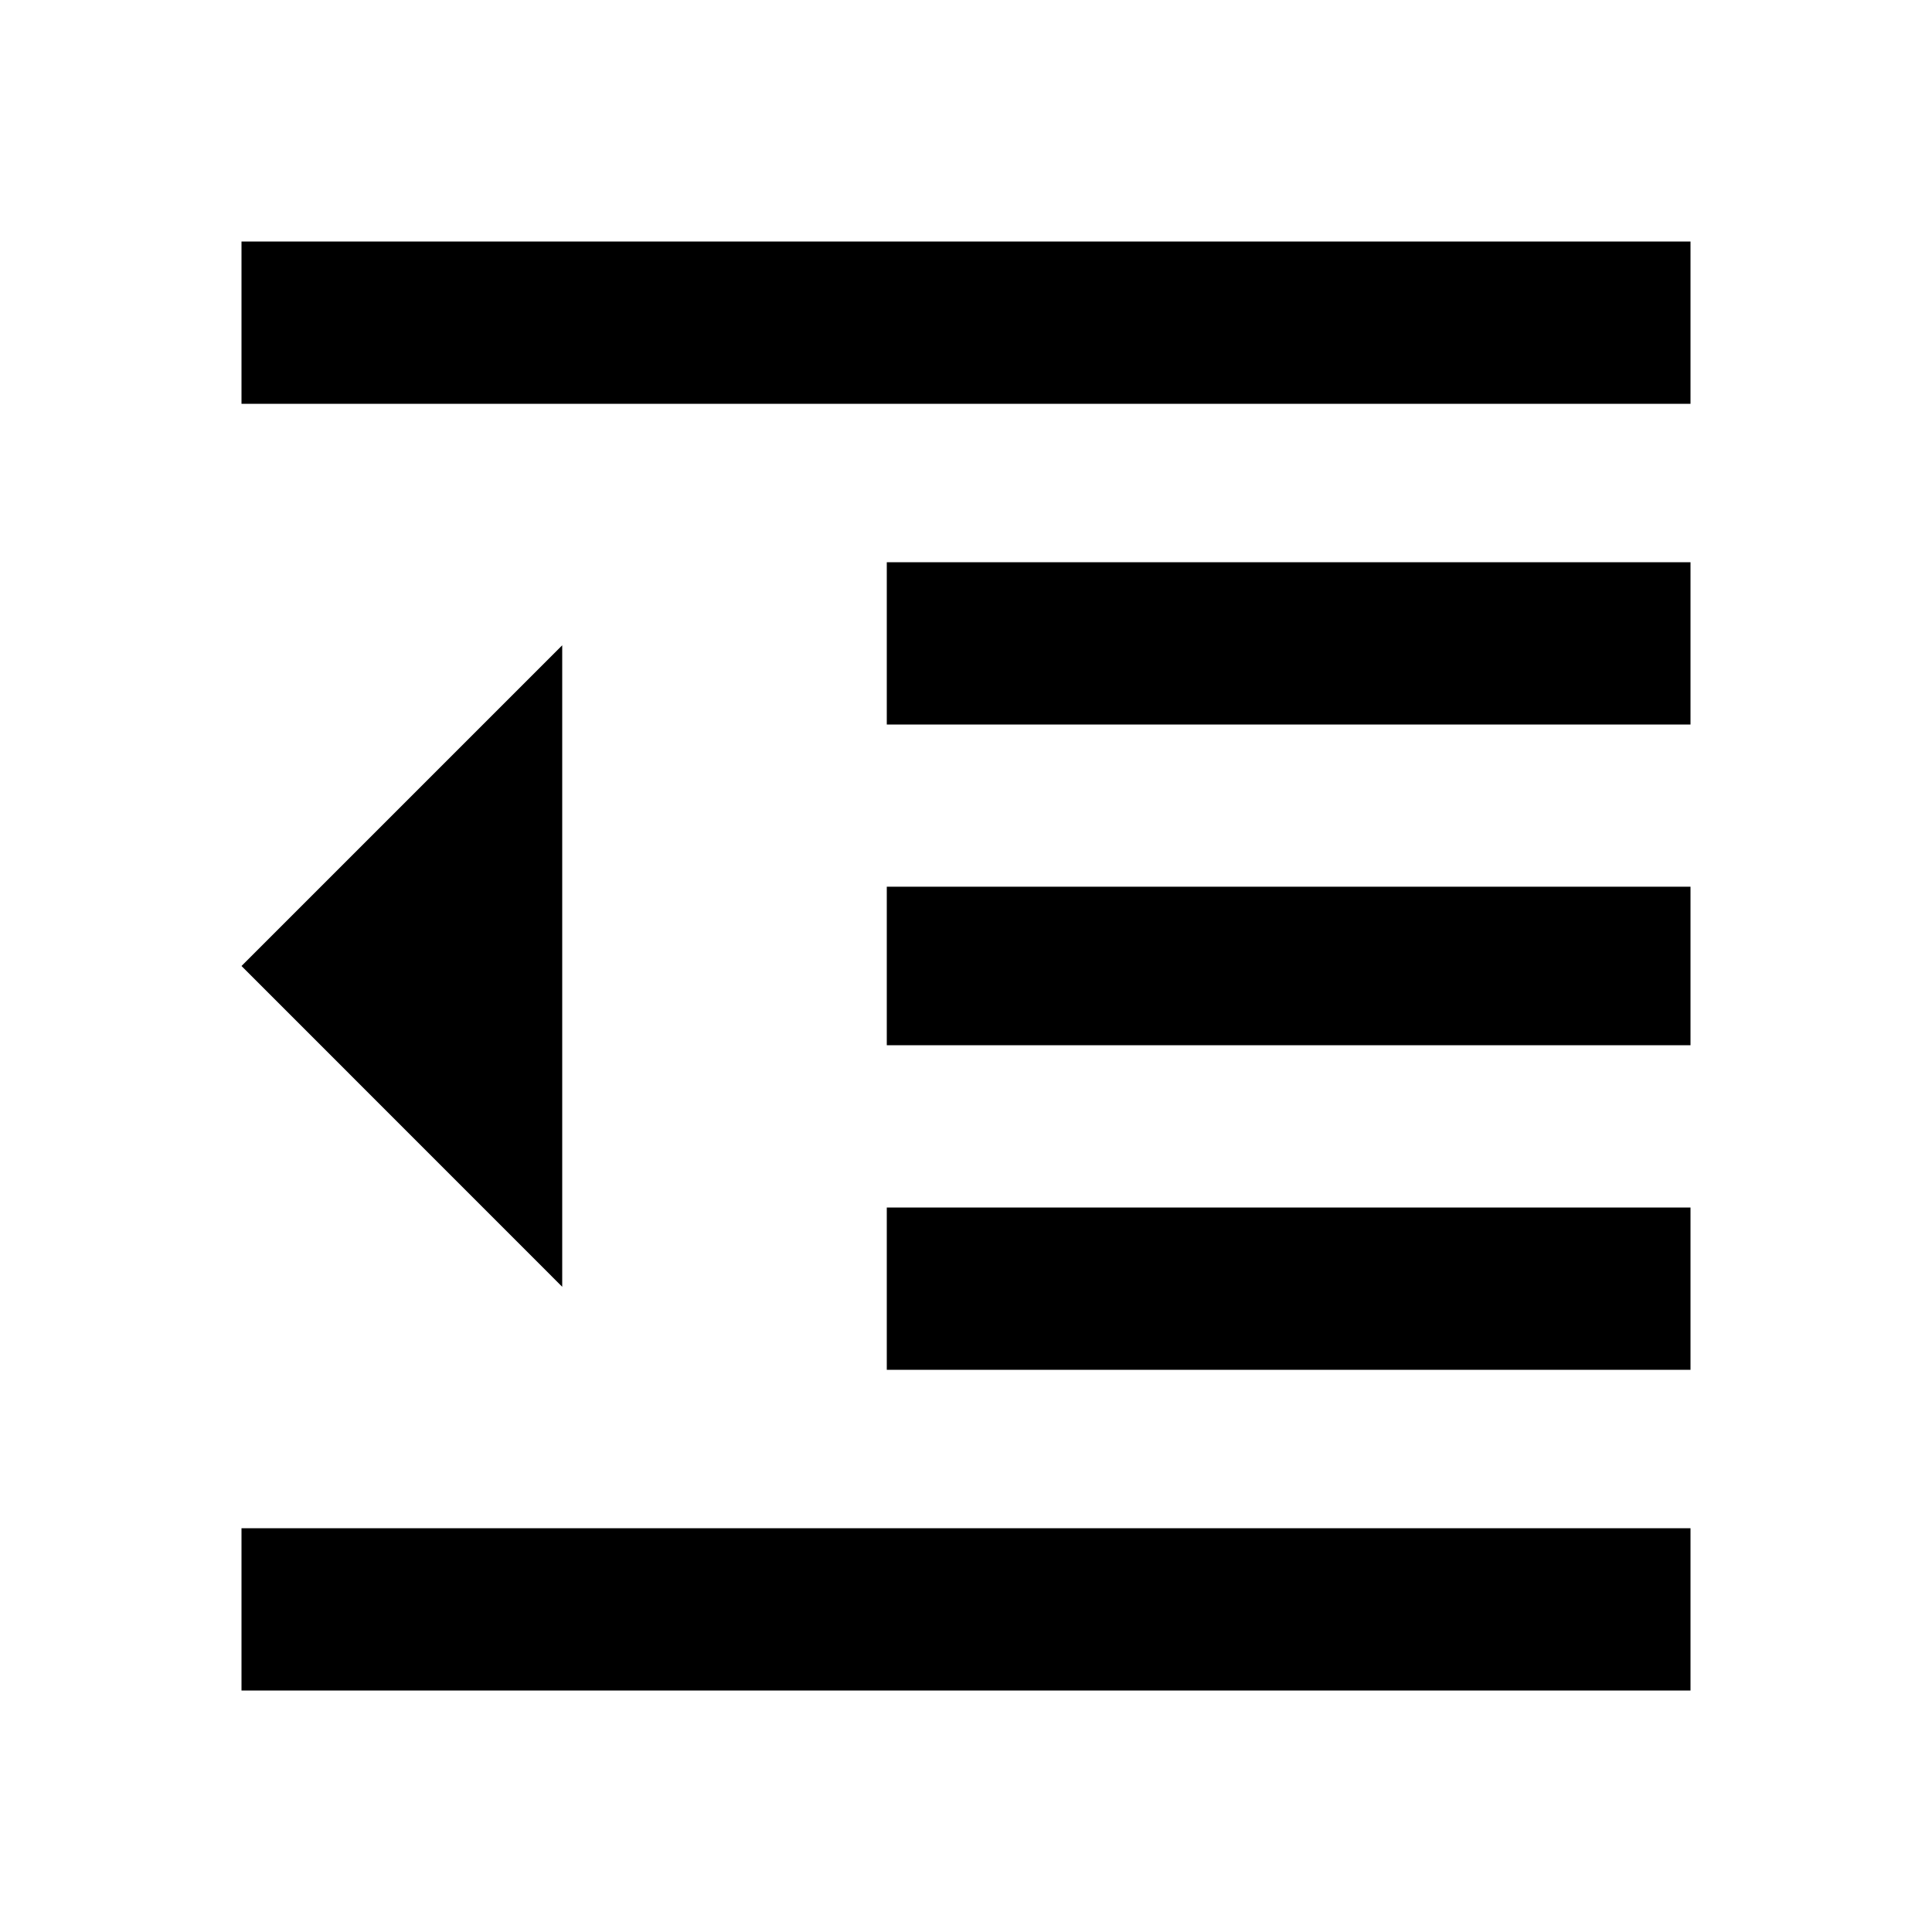
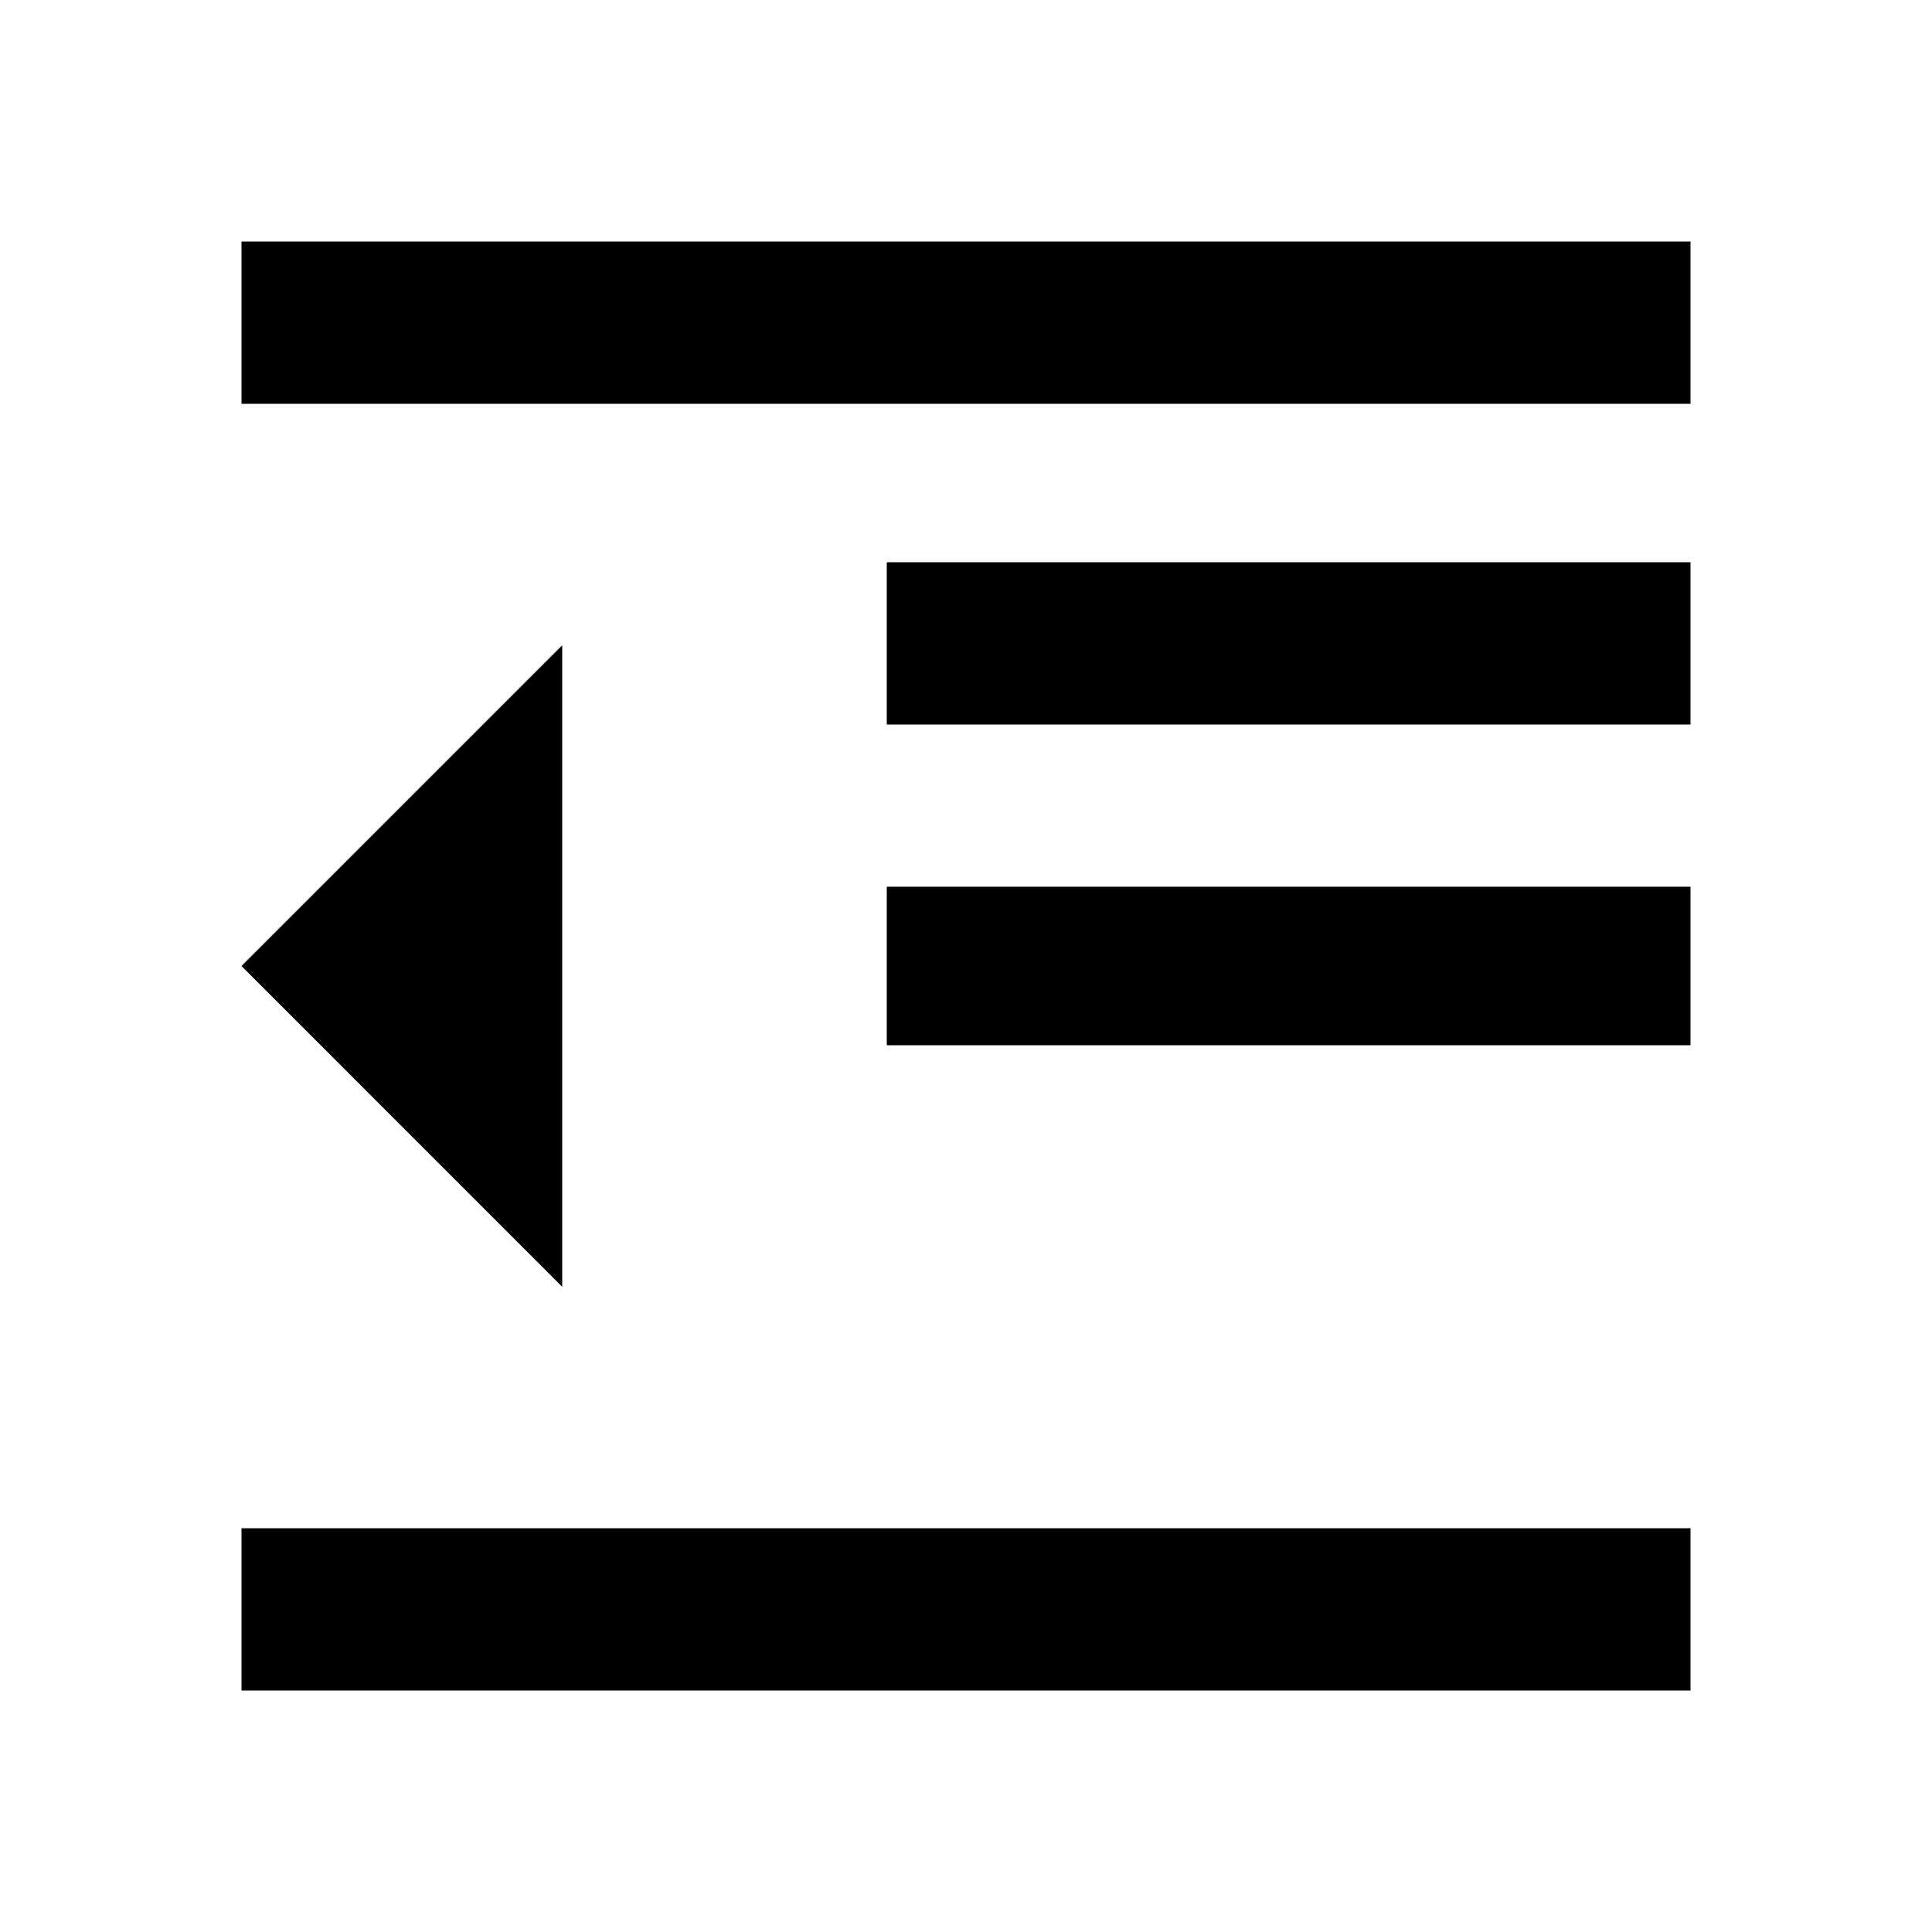
<svg xmlns="http://www.w3.org/2000/svg" version="1.1" width="24" height="24" viewBox="0 0 24 24">
-   <path d="M11.016 12.984v-1.969h9.984v1.969h-9.984zM11.016 9v-2.016h9.984v2.016h-9.984zM3 3h18v2.016h-18v-2.016zM3 21v-2.016h18v2.016h-18zM3 12l3.984-3.984v7.969zM11.016 17.016v-2.016h9.984v2.016h-9.984z" />
+   <path d="M11.016 12.984v-1.969h9.984v1.969h-9.984zM11.016 9v-2.016h9.984v2.016h-9.984zM3 3h18v2.016h-18v-2.016zM3 21v-2.016h18v2.016h-18zM3 12l3.984-3.984v7.969zM11.016 17.016v-2.016v2.016h-9.984z" />
</svg>